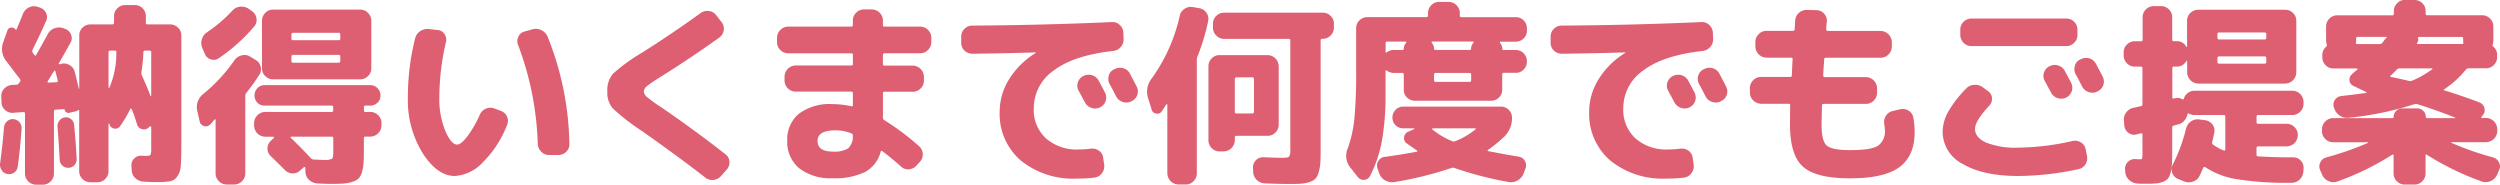
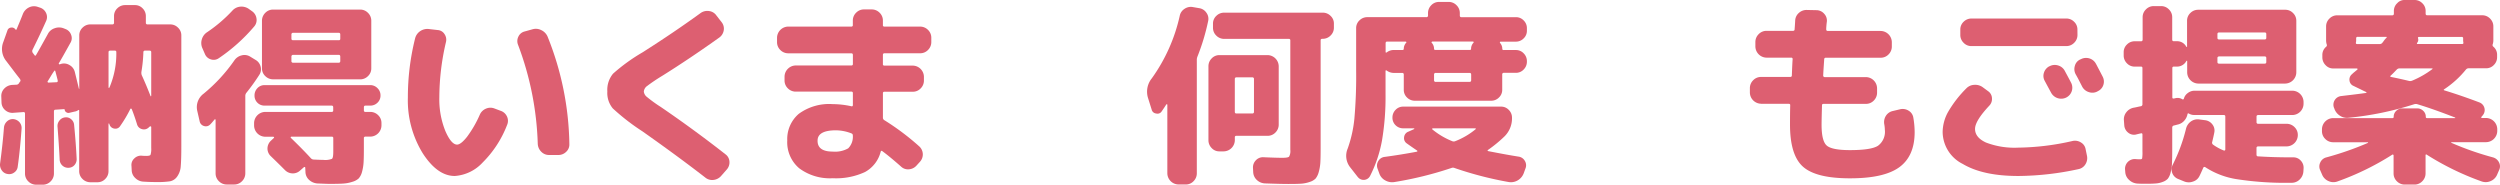
<svg xmlns="http://www.w3.org/2000/svg" width="378.899" height="28" viewBox="0 0 378.899 28">
  <g id="グループ_3519" data-name="グループ 3519" transform="translate(-145.371)">
    <path id="パス_2907" data-name="パス 2907" d="M146.538,26.32a1.255,1.255,0,0,1-.889-.546,1.443,1.443,0,0,1-.268-1.018c.279-2.068.471-3.9.589-5.476a1.442,1.442,0,0,1,.461-.932A1.265,1.265,0,0,1,147.4,18a1.4,1.4,0,0,1,.922.471,1.332,1.332,0,0,1,.321.975c-.161,2.207-.354,4.136-.589,5.776a1.2,1.2,0,0,1-.514.857A1.254,1.254,0,0,1,146.538,26.32Zm20.981-2.743c.375,0,.6-.054.664-.161a2.944,2.944,0,0,0,.107-1.05V19.194c0-.043-.021-.064-.075-.086a.135.135,0,0,0-.129,0l-.2.182a1.024,1.024,0,0,1-1.007.225,1.037,1.037,0,0,1-.739-.729c-.236-.772-.5-1.543-.8-2.3a.136.136,0,0,0-.107-.075.1.1,0,0,0-.107.043,19.1,19.1,0,0,1-1.543,2.6.837.837,0,0,1-.868.386.9.9,0,0,1-.75-.622l-.032-.118a.1.1,0,0,0-.075-.032c-.032,0-.043.021-.043.064v7.158a1.612,1.612,0,0,1-.493,1.179,1.582,1.582,0,0,1-1.168.5h-1.093a1.664,1.664,0,0,1-1.189-.5,1.623,1.623,0,0,1-.5-1.179V16.718c0-.118-.054-.139-.182-.054a1.22,1.22,0,0,1-.536.2l-.772.182a.553.553,0,0,1-.461-.086.488.488,0,0,1-.246-.386c0-.054-.043-.086-.118-.086l-1.275.086c-.161,0-.236.086-.236.268v9.408a1.664,1.664,0,0,1-.5,1.189,1.629,1.629,0,0,1-1.189.5h-1.007a1.664,1.664,0,0,1-1.189-.5,1.629,1.629,0,0,1-.5-1.189V17.169a.206.206,0,0,0-.236-.236l-1.6.118a1.636,1.636,0,0,1-1.189-.429,1.588,1.588,0,0,1-.536-1.136l-.032-.889a1.6,1.6,0,0,1,.439-1.211,1.791,1.791,0,0,1,1.189-.568l.654-.032a.459.459,0,0,0,.418-.268.818.818,0,0,1,.086-.118.3.3,0,0,1,.064-.086q.145-.177-.064-.45c-.214-.279-.557-.707-1.007-1.307s-.793-1.039-1.007-1.329a2.89,2.89,0,0,1-.471-2.9l.622-1.747a.61.61,0,0,1,.546-.45.65.65,0,0,1,.664.268c.075.086.139.086.182,0,.429-1.029.75-1.79.943-2.3a1.89,1.89,0,0,1,.9-1.007,1.71,1.71,0,0,1,1.318-.118l.354.118a1.505,1.505,0,0,1,.943.8,1.41,1.41,0,0,1,.032,1.211c-.686,1.543-1.382,3-2.068,4.383a.471.471,0,0,0,.032.471l.268.354c.075.118.161.107.236-.032.161-.257.75-1.307,1.779-3.172a1.755,1.755,0,0,1,1.007-.868,1.921,1.921,0,0,1,1.361-.011l.3.118a1.432,1.432,0,0,1,.857.868,1.348,1.348,0,0,1-.086,1.2c-.889,1.6-1.479,2.647-1.779,3.14-.021.075.021.129.118.15l.236-.075a1.594,1.594,0,0,1,1.275.182,1.631,1.631,0,0,1,.8,1.039c.139.557.343,1.4.622,2.55a.059.059,0,0,1,.054.032V5.306a1.582,1.582,0,0,1,.5-1.168,1.661,1.661,0,0,1,1.189-.493h3.311a.234.234,0,0,0,.268-.268v-1a1.582,1.582,0,0,1,.5-1.168A1.661,1.661,0,0,1,164.337.72h1.479a1.571,1.571,0,0,1,1.168.493,1.63,1.63,0,0,1,.493,1.168v1a.234.234,0,0,0,.268.268h3.429a1.612,1.612,0,0,1,1.179.493,1.582,1.582,0,0,1,.5,1.168V22.151c0,1.329-.032,2.315-.086,2.958a3.035,3.035,0,0,1-.536,1.586,1.737,1.737,0,0,1-1.082.729,12.343,12.343,0,0,1-1.972.118c-.707,0-1.393-.021-2.047-.064a1.85,1.85,0,0,1-1.243-.536,1.671,1.671,0,0,1-.557-1.211l-.032-.622a1.314,1.314,0,0,1,.418-1.136,1.423,1.423,0,0,1,1.125-.429A6.2,6.2,0,0,0,167.519,23.576ZM153.932,12.411c.161,0,.214-.1.182-.3-.075-.311-.193-.772-.354-1.361-.043-.139-.1-.15-.182-.032-.118.161-.289.418-.5.772s-.375.611-.471.772a.088.088,0,0,0-.011.129.14.14,0,0,0,.129.075Zm1.307,5.326a1.16,1.16,0,0,1,.9.268,1.22,1.22,0,0,1,.461.825c.182,1.854.311,3.568.386,5.154a1.329,1.329,0,0,1-.311.964,1.208,1.208,0,0,1-.9.429,1.283,1.283,0,0,1-1.361-1.211c-.075-1.618-.193-3.279-.321-4.972a1.272,1.272,0,0,1,.279-.964A1.226,1.226,0,0,1,155.239,17.736Zm6.719-4.522A13.082,13.082,0,0,0,163,7.857a.206.206,0,0,0-.236-.236h-.675c-.182,0-.268.075-.268.236v5.358c0,.043.021.054.054.054A.109.109,0,0,0,161.958,13.214Zm6.247,1.329c.043,0,.064-.021.086-.064V7.857c0-.161-.086-.236-.268-.236h-.654a.234.234,0,0,0-.268.268,21.579,21.579,0,0,1-.3,2.958,1.194,1.194,0,0,0,.054.5C167.348,12.411,167.787,13.482,168.2,14.543Z" transform="translate(0 0.052)" fill="#dd5f71" />
    <path id="パス_2908" data-name="パス 2908" d="M173.639,18.321l-.354-1.543a2.529,2.529,0,0,1,.943-2.636A24.9,24.9,0,0,0,178.9,9.085a1.855,1.855,0,0,1,1.114-.761,1.629,1.629,0,0,1,1.286.193l.772.471a1.618,1.618,0,0,1,.8,1.018,1.522,1.522,0,0,1-.182,1.254,30.751,30.751,0,0,1-1.982,2.754.775.775,0,0,0-.15.439V26.208a1.664,1.664,0,0,1-.5,1.189,1.629,1.629,0,0,1-1.189.5h-1.125a1.664,1.664,0,0,1-1.189-.5,1.629,1.629,0,0,1-.5-1.189V18.1c0-.043-.021-.064-.064-.086s-.064-.011-.086.032c-.021.021-.118.129-.279.321s-.3.343-.4.439a.9.9,0,0,1-.932.225A.92.92,0,0,1,173.639,18.321ZM181.6,1.648a1.591,1.591,0,0,1,.654,1.093,1.478,1.478,0,0,1-.354,1.211,26.413,26.413,0,0,1-5.358,4.8,1.334,1.334,0,0,1-1.2.182,1.4,1.4,0,0,1-.9-.8l-.386-.889a1.888,1.888,0,0,1-.086-1.35,1.909,1.909,0,0,1,.8-1.082,21.864,21.864,0,0,0,3.847-3.29,1.824,1.824,0,0,1,1.157-.579,1.944,1.944,0,0,1,1.275.311Zm2.818,19.631.471-.439a.076.076,0,0,0,.011-.118.13.13,0,0,0-.107-.064h-1.211a1.721,1.721,0,0,1-1.693-1.682v-.4a1.721,1.721,0,0,1,1.693-1.682h10.062a.206.206,0,0,0,.236-.236v-.45c0-.182-.075-.268-.236-.268H183.486a1.5,1.5,0,0,1-1.532-1.532,1.571,1.571,0,0,1,.439-1.114,1.458,1.458,0,0,1,1.093-.461h15.988a1.5,1.5,0,0,1,1.114.461,1.488,1.488,0,0,1,.461,1.114,1.458,1.458,0,0,1-.461,1.093,1.527,1.527,0,0,1-1.114.439h-.707c-.161,0-.236.086-.236.268v.45a.206.206,0,0,0,.236.236h.739a1.664,1.664,0,0,1,1.189.5,1.623,1.623,0,0,1,.5,1.179v.386a1.721,1.721,0,0,1-1.693,1.682h-.739a.21.21,0,0,0-.236.236v1.511c0,.911-.011,1.618-.043,2.143A7,7,0,0,1,198.242,26a2.409,2.409,0,0,1-.5.975,2.353,2.353,0,0,1-.964.514,5.51,5.51,0,0,1-1.425.268c-.5.032-1.2.043-2.09.043-.182,0-.782-.021-1.811-.064a2.059,2.059,0,0,1-1.232-.546,1.659,1.659,0,0,1-.546-1.2l-.032-.654c0-.043-.021-.064-.075-.086a.117.117,0,0,0-.139.032l-.536.471a1.616,1.616,0,0,1-1.168.461,1.672,1.672,0,0,1-1.168-.514c-.279-.279-.664-.664-1.168-1.157s-.836-.814-1-.975a1.576,1.576,0,0,1-.471-1.157A1.638,1.638,0,0,1,184.419,21.279Zm.354-9.323a1.653,1.653,0,0,1-1.189-.493,1.582,1.582,0,0,1-.5-1.168V3.073a1.664,1.664,0,0,1,.5-1.189,1.629,1.629,0,0,1,1.189-.5h13.2a1.623,1.623,0,0,1,1.179.5,1.629,1.629,0,0,1,.5,1.189V10.3a1.582,1.582,0,0,1-.5,1.168,1.655,1.655,0,0,1-1.179.493h-13.2Zm2.754,8.7c-.043,0-.064.021-.086.064s-.011.075.032.118c1.222,1.179,2.229,2.207,3.022,3.075a.594.594,0,0,0,.418.2c.868.043,1.361.054,1.479.054a2.848,2.848,0,0,0,1.3-.161c.139-.107.2-.482.2-1.114V20.882a.206.206,0,0,0-.236-.236h-6.129Zm.021-15.484v.622c0,.161.086.236.268.236h6.9a.206.206,0,0,0,.236-.236V5.173c0-.182-.075-.268-.236-.268h-6.9A.238.238,0,0,0,187.548,5.173Zm0,3.343V9.17a.234.234,0,0,0,.268.268h6.9c.161,0,.236-.086.236-.268V8.517c0-.182-.075-.268-.236-.268h-6.9A.243.243,0,0,0,187.548,8.517Z" transform="translate(1.992 0.067)" fill="#dd5f71" />
    <path id="パス_2909" data-name="パス 2909" d="M210.164,26.38q-2.636,0-4.865-3.461a15.288,15.288,0,0,1-2.24-8.465,36.727,36.727,0,0,1,1.093-8.915,1.856,1.856,0,0,1,.782-1.114,1.93,1.93,0,0,1,1.35-.311l1.307.15a1.312,1.312,0,0,1,1.018.611,1.482,1.482,0,0,1,.225,1.2,36.927,36.927,0,0,0-1.007,8.38,12.819,12.819,0,0,0,.9,5.079c.6,1.393,1.2,2.09,1.79,2.09.375,0,.879-.386,1.5-1.168a16.978,16.978,0,0,0,1.94-3.354,1.744,1.744,0,0,1,.932-.922,1.673,1.673,0,0,1,1.286-.032l.943.354a1.613,1.613,0,0,1,.964.868,1.54,1.54,0,0,1,.011,1.286,16.24,16.24,0,0,1-3.718,5.7A6.327,6.327,0,0,1,210.164,26.38Zm12.58-4.886a46.14,46.14,0,0,0-2.99-15,1.5,1.5,0,0,1,.054-1.232,1.411,1.411,0,0,1,.943-.782l1.157-.321a1.8,1.8,0,0,1,1.35.107,1.922,1.922,0,0,1,.964.964,45.2,45.2,0,0,1,3.311,16.309,1.477,1.477,0,0,1-.471,1.168,1.661,1.661,0,0,1-1.189.493h-1.425a1.623,1.623,0,0,1-1.179-.5A1.785,1.785,0,0,1,222.745,21.494Z" transform="translate(4.129 0.291)" fill="#dd5f71" />
    <path id="パス_2910" data-name="パス 2910" d="M236.564,19.778a32.742,32.742,0,0,1-4.468-3.461,3.675,3.675,0,0,1-.825-2.572,3.83,3.83,0,0,1,.868-2.69A27.49,27.49,0,0,1,236.6,7.83q4.71-2.99,8.787-5.947a1.747,1.747,0,0,1,1.286-.321,1.575,1.575,0,0,1,1.114.654l.825,1.061a1.552,1.552,0,0,1,.3,1.232,1.675,1.675,0,0,1-.686,1.082q-4.533,3.231-8.648,5.8a26.5,26.5,0,0,0-2.261,1.522,1.171,1.171,0,0,0-.514.847,1.176,1.176,0,0,0,.439.8,21.079,21.079,0,0,0,2.132,1.543q5.063,3.456,9.826,7.19a1.468,1.468,0,0,1,.579,1.093,1.61,1.61,0,0,1-.4,1.189l-.857.975a1.789,1.789,0,0,1-1.168.611,1.639,1.639,0,0,1-1.254-.375C243.25,24.578,240.078,22.253,236.564,19.778Z" transform="translate(6.147 0.11)" fill="#dd5f71" />
    <path id="パス_2911" data-name="パス 2911" d="M256.963,7.984a1.664,1.664,0,0,1-1.189-.5,1.629,1.629,0,0,1-.5-1.189V5.616a1.721,1.721,0,0,1,1.693-1.682h9.558a.206.206,0,0,0,.236-.236V3.012a1.623,1.623,0,0,1,.5-1.179,1.629,1.629,0,0,1,1.189-.5h1.179a1.664,1.664,0,0,1,1.189.5,1.623,1.623,0,0,1,.5,1.179V3.7a.206.206,0,0,0,.236.236h5.411a1.664,1.664,0,0,1,1.189.5,1.623,1.623,0,0,1,.5,1.179v.675a1.664,1.664,0,0,1-.5,1.189,1.629,1.629,0,0,1-1.189.5h-5.411c-.161,0-.236.086-.236.268V9.613a.206.206,0,0,0,.236.236h4.3a1.721,1.721,0,0,1,1.682,1.682v.589a1.664,1.664,0,0,1-.5,1.189,1.623,1.623,0,0,1-1.179.5h-4.3a.206.206,0,0,0-.236.236v3.7a.43.43,0,0,0,.236.386,37.775,37.775,0,0,1,5.24,3.933,1.647,1.647,0,0,1,.129,2.368l-.536.589a1.691,1.691,0,0,1-1.157.546,1.514,1.514,0,0,1-1.179-.429c-1.147-1.007-2.09-1.79-2.84-2.336-.118-.075-.193-.043-.236.118a4.868,4.868,0,0,1-2.368,3.054,10.387,10.387,0,0,1-4.886.943,7.779,7.779,0,0,1-5.079-1.5,5.16,5.16,0,0,1-1.822-4.222,5.025,5.025,0,0,1,1.736-4.029,7.776,7.776,0,0,1,5.165-1.479,13.205,13.205,0,0,1,2.807.321c.161.043.236-.032.236-.2V14.028a.206.206,0,0,0-.236-.236H258.1a1.664,1.664,0,0,1-1.189-.5,1.629,1.629,0,0,1-.5-1.189V11.51A1.721,1.721,0,0,1,258.1,9.828h8.433a.206.206,0,0,0,.236-.236V8.252c0-.182-.075-.268-.236-.268Zm6.74,14.895a4.031,4.031,0,0,0,2.357-.493,2.482,2.482,0,0,0,.7-1.94.308.308,0,0,0-.2-.321,6.668,6.668,0,0,0-2.336-.471c-1.875,0-2.807.525-2.807,1.564C261.4,22.322,262.171,22.879,263.7,22.879Z" transform="translate(7.865 0.095)" fill="#dd5f71" />
-     <path id="パス_2912" data-name="パス 2912" d="M283.035,7.921a1.718,1.718,0,0,1-1.211-.471,1.562,1.562,0,0,1-.5-1.189V5.317a1.571,1.571,0,0,1,.493-1.168,1.612,1.612,0,0,1,1.168-.493q10.657-.064,21.2-.536a1.532,1.532,0,0,1,1.179.45,1.636,1.636,0,0,1,.536,1.157l.032.943a1.705,1.705,0,0,1-.429,1.232,1.775,1.775,0,0,1-1.168.6q-6.011.675-9.012,2.979a6.924,6.924,0,0,0-3,5.7,5.821,5.821,0,0,0,1.854,4.576,7.016,7.016,0,0,0,4.9,1.672,15.539,15.539,0,0,0,1.9-.118,1.681,1.681,0,0,1,1.232.311,1.5,1.5,0,0,1,.632,1.082l.15,1.039a1.691,1.691,0,0,1-.343,1.286,1.6,1.6,0,0,1-1.136.664,20.208,20.208,0,0,1-2.668.15,12.575,12.575,0,0,1-8.508-2.754,9.309,9.309,0,0,1-3.183-7.426,9.264,9.264,0,0,1,1.436-4.886,12.327,12.327,0,0,1,4.008-3.965q.032,0,.032-.064a.028.028,0,0,0-.032-.032Q288.242,7.862,283.035,7.921ZM299.847,11.3a1.68,1.68,0,0,1,1.307-.118,1.651,1.651,0,0,1,1.007.825c.214.4.547,1.007.975,1.832a1.6,1.6,0,0,1,.064,1.275,1.617,1.617,0,0,1-.857.943,1.683,1.683,0,0,1-1.307.064,1.708,1.708,0,0,1-.975-.857c-.1-.182-.418-.761-.943-1.747A1.53,1.53,0,0,1,299,12.271a1.65,1.65,0,0,1,.825-.975Zm7.051-.354c.654,1.243.986,1.886,1.007,1.929a1.565,1.565,0,0,1,.107,1.275,1.539,1.539,0,0,1-.847.943l-.086.054a1.628,1.628,0,0,1-1.286.075,1.726,1.726,0,0,1-1-.847c-.1-.193-.257-.5-.471-.922s-.386-.718-.5-.922a1.689,1.689,0,0,1-.139-1.275,1.463,1.463,0,0,1,.814-.975l.086-.032a1.73,1.73,0,0,1,1.307-.129A1.617,1.617,0,0,1,306.9,10.943Z" transform="translate(9.729 0.223)" fill="#dd5f71" />
    <path id="パス_2913" data-name="パス 2913" d="M308.307,16.539l-.568-1.811a3.212,3.212,0,0,1,.589-2.925,25.8,25.8,0,0,0,4.233-9.473,1.627,1.627,0,0,1,.729-1.061A1.683,1.683,0,0,1,314.543,1l.986.171a1.6,1.6,0,0,1,1.082.7,1.546,1.546,0,0,1,.257,1.254,32.418,32.418,0,0,1-1.6,5.326,1.487,1.487,0,0,0-.118.471V26.2a1.653,1.653,0,0,1-.493,1.189,1.582,1.582,0,0,1-1.168.5h-1.125a1.721,1.721,0,0,1-1.682-1.693V15.811a.071.071,0,0,0-.064-.075.106.106,0,0,0-.086.011q-.354.563-.707,1.061a.743.743,0,0,1-.847.321A.766.766,0,0,1,308.307,16.539Zm10.266,6.333a1.543,1.543,0,0,1-1.168-.5,1.655,1.655,0,0,1-.493-1.179V9.971a1.653,1.653,0,0,1,.493-1.189,1.582,1.582,0,0,1,1.168-.5h7.308a1.721,1.721,0,0,1,1.682,1.693v8.851a1.664,1.664,0,0,1-.5,1.189,1.623,1.623,0,0,1-1.179.5h-4.736a.206.206,0,0,0-.236.236v.439a1.721,1.721,0,0,1-1.682,1.682Zm5.122,3.14-.032-.622a1.524,1.524,0,0,1,.439-1.168,1.453,1.453,0,0,1,1.157-.461c1.425.064,2.368.086,2.84.086.568,0,.922-.054,1.039-.182a1.761,1.761,0,0,0,.182-1.039V6.06a.206.206,0,0,0-.236-.236H319.29a1.664,1.664,0,0,1-1.189-.5,1.623,1.623,0,0,1-.5-1.179V3.509a1.582,1.582,0,0,1,.5-1.168,1.661,1.661,0,0,1,1.189-.493h14.948a1.653,1.653,0,0,1,1.189.493,1.559,1.559,0,0,1,.5,1.168v.622a1.623,1.623,0,0,1-.5,1.179,1.629,1.629,0,0,1-1.189.5h-.054c-.182,0-.268.075-.268.236V22.433c0,.911-.011,1.618-.043,2.132a6.8,6.8,0,0,1-.246,1.447,2.74,2.74,0,0,1-.471.975,2.136,2.136,0,0,1-.889.514,4.884,4.884,0,0,1-1.318.268c-.461.032-1.114.043-1.94.043s-1.982-.032-3.525-.086a1.882,1.882,0,0,1-1.232-.514A1.712,1.712,0,0,1,323.695,26.012Zm-2.786-14.091v4.94c0,.182.075.268.236.268h2.4a.234.234,0,0,0,.268-.268v-4.94a.234.234,0,0,0-.268-.268h-2.4C320.994,11.653,320.908,11.739,320.908,11.921Z" transform="translate(11.61 0.07)" fill="#dd5f71" />
    <path id="パス_2914" data-name="パス 2914" d="M337.548,26.834l-1.157-1.479a2.8,2.8,0,0,1-.386-2.872,19.053,19.053,0,0,0,1.007-4.49,73.158,73.158,0,0,0,.268-7.351v-6.4a1.582,1.582,0,0,1,.5-1.168,1.661,1.661,0,0,1,1.189-.493h8.937a.234.234,0,0,0,.268-.268V1.963a1.653,1.653,0,0,1,.493-1.189,1.582,1.582,0,0,1,1.168-.5h1.479a1.623,1.623,0,0,1,1.179.5,1.629,1.629,0,0,1,.5,1.189v.354c0,.182.075.268.236.268H361.5a1.571,1.571,0,0,1,1.168.493,1.613,1.613,0,0,1,.493,1.168v.386a1.571,1.571,0,0,1-.493,1.168,1.612,1.612,0,0,1-1.168.493h-2.336c-.043,0-.064.021-.086.075a.1.1,0,0,0,0,.107,1.342,1.342,0,0,1,.354.889.177.177,0,0,0,.2.2H361.5a1.582,1.582,0,0,1,1.168.5,1.655,1.655,0,0,1,.493,1.179v.086a1.653,1.653,0,0,1-.493,1.189,1.582,1.582,0,0,1-1.168.5h-1.811a.234.234,0,0,0-.268.268v2.3a1.571,1.571,0,0,1-.493,1.168,1.613,1.613,0,0,1-1.168.493H346.185A1.653,1.653,0,0,1,345,14.768a1.582,1.582,0,0,1-.5-1.168V11.3c0-.182-.075-.268-.236-.268h-1.307a1.812,1.812,0,0,1-1.039-.354c-.118-.075-.182-.043-.182.086v3.461a39.391,39.391,0,0,1-.536,7.04,19.609,19.609,0,0,1-1.811,5.39,1.1,1.1,0,0,1-1.832.182Zm8.9-3.858c.139-.043.161-.1.064-.182q-.675-.45-1.575-1.093a.952.952,0,0,1-.386-.943.988.988,0,0,1,.654-.825l.857-.386a.1.1,0,0,0,.032-.075c0-.032-.021-.043-.054-.043h-1.629a1.611,1.611,0,0,1-1.157-.471,1.576,1.576,0,0,1-.471-1.157,1.636,1.636,0,0,1,.471-1.168,1.554,1.554,0,0,1,1.157-.493h14.83a1.571,1.571,0,0,1,1.168.493,1.612,1.612,0,0,1,.493,1.168,3.844,3.844,0,0,1-1.125,2.84,19.752,19.752,0,0,1-2.518,2.068c-.1.075-.075.139.064.182,1.811.354,3.333.632,4.554.825a1.288,1.288,0,0,1,.975.654,1.265,1.265,0,0,1,.086,1.157l-.268.739a2.106,2.106,0,0,1-.9,1.05,2.005,2.005,0,0,1-1.35.257,53.808,53.808,0,0,1-8.23-2.132.6.6,0,0,0-.471,0,54.236,54.236,0,0,1-8.648,2.132,2.114,2.114,0,0,1-1.393-.257,1.9,1.9,0,0,1-.889-1.05l-.268-.739a1.291,1.291,0,0,1,.118-1.136,1.264,1.264,0,0,1,.975-.632C343.27,23.534,344.878,23.277,346.453,22.976ZM341.984,6.281c-.161,0-.236.086-.236.268V7.825c0,.139.054.171.182.086a1.763,1.763,0,0,1,1.039-.354H344.3a.177.177,0,0,0,.2-.2,1.363,1.363,0,0,1,.354-.889c.043-.021.054-.054.032-.107s-.054-.075-.086-.075Zm13.03,0h-6.183c-.043,0-.075.021-.107.075a.07.07,0,0,0,.011.107,1.342,1.342,0,0,1,.354.889.177.177,0,0,0,.2.2H354.5a.177.177,0,0,0,.2-.2,1.363,1.363,0,0,1,.354-.889c.043-.021.043-.054.032-.107A.09.09,0,0,0,355.015,6.281ZM348.885,19.43c-.043,0-.064.021-.075.075s0,.086.043.107a11.42,11.42,0,0,0,3.022,1.779.612.612,0,0,0,.471-.032,11.177,11.177,0,0,0,3.022-1.779c.1-.1.064-.15-.086-.15Zm5.829-7.308V11.3c0-.182-.075-.268-.236-.268h-5.122a.234.234,0,0,0-.268.268v.825a.234.234,0,0,0,.268.268h5.122C354.639,12.389,354.715,12.293,354.715,12.122Z" transform="translate(13.627 0.019)" fill="#dd5f71" />
-     <path id="パス_2915" data-name="パス 2915" d="M366.4,7.921a1.718,1.718,0,0,1-1.211-.471,1.562,1.562,0,0,1-.5-1.189V5.317a1.571,1.571,0,0,1,.493-1.168,1.612,1.612,0,0,1,1.168-.493q10.657-.064,21.2-.536a1.57,1.57,0,0,1,1.189.45,1.636,1.636,0,0,1,.536,1.157l.032.943a1.705,1.705,0,0,1-.429,1.232,1.775,1.775,0,0,1-1.168.6q-6.011.675-9.012,2.979a6.924,6.924,0,0,0-3,5.7,5.857,5.857,0,0,0,1.854,4.576,7.016,7.016,0,0,0,4.9,1.672,15.538,15.538,0,0,0,1.9-.118,1.681,1.681,0,0,1,1.232.311,1.5,1.5,0,0,1,.632,1.082l.15,1.039a1.737,1.737,0,0,1-.343,1.286,1.6,1.6,0,0,1-1.136.664,20.208,20.208,0,0,1-2.668.15,12.575,12.575,0,0,1-8.508-2.754,9.309,9.309,0,0,1-3.183-7.426,9.264,9.264,0,0,1,1.436-4.886,12.224,12.224,0,0,1,4.008-3.965q.032,0,.032-.064a.028.028,0,0,0-.032-.032C373.059,7.814,369.887,7.878,366.4,7.921ZM383.228,11.3a1.68,1.68,0,0,1,1.307-.118,1.651,1.651,0,0,1,1.007.825c.214.4.547,1.007.975,1.832a1.661,1.661,0,0,1-.793,2.218,1.735,1.735,0,0,1-2.282-.793c-.1-.182-.418-.761-.943-1.747a1.53,1.53,0,0,1-.118-1.243,1.632,1.632,0,0,1,.836-.975Zm7.04-.354c.654,1.243.986,1.886,1.007,1.929a1.607,1.607,0,0,1,.107,1.275,1.567,1.567,0,0,1-.847.943l-.086.054a1.628,1.628,0,0,1-1.286.075,1.7,1.7,0,0,1-1-.847c-.1-.193-.257-.5-.471-.922s-.386-.718-.5-.922a1.64,1.64,0,0,1-.129-1.275,1.463,1.463,0,0,1,.814-.975l.086-.032a1.73,1.73,0,0,1,1.307-.129A1.6,1.6,0,0,1,390.268,10.943Z" transform="translate(15.696 0.223)" fill="#dd5f71" />
    <path id="パス_2916" data-name="パス 2916" d="M394.552,15.619a1.721,1.721,0,0,1-1.682-1.693v-.675a1.664,1.664,0,0,1,.5-1.189,1.623,1.623,0,0,1,1.179-.5h4.415c.182,0,.268-.075.268-.236.043-1.125.075-1.94.118-2.454a.206.206,0,0,0-.236-.236h-3.729a1.721,1.721,0,0,1-1.682-1.693V6.264a1.664,1.664,0,0,1,.5-1.189,1.623,1.623,0,0,1,1.179-.5h4c.182,0,.268-.075.268-.236.021-.279.054-.707.086-1.3a1.618,1.618,0,0,1,.568-1.189,1.71,1.71,0,0,1,1.243-.439L403,1.442a1.56,1.56,0,0,1,1.136.546,1.511,1.511,0,0,1,.4,1.2c-.021.139-.043.321-.064.568s-.032.429-.032.568c0,.182.075.268.236.268h8.026a1.721,1.721,0,0,1,1.682,1.693v.675a1.664,1.664,0,0,1-.5,1.189,1.623,1.623,0,0,1-1.179.5H404.4a.234.234,0,0,0-.268.268c-.075,1.125-.129,1.918-.15,2.4a.234.234,0,0,0,.268.268h6.215a1.721,1.721,0,0,1,1.682,1.693v.675a1.664,1.664,0,0,1-.5,1.189,1.623,1.623,0,0,1-1.179.5h-6.4c-.182,0-.268.064-.268.2q-.064,2.25-.064,2.958,0,2.459.772,3.15c.514.461,1.682.7,3.525.7,2.132,0,3.547-.214,4.243-.654a2.624,2.624,0,0,0,1.05-2.422,5.258,5.258,0,0,0-.086-.836,1.784,1.784,0,0,1,.246-1.286,1.643,1.643,0,0,1,1.05-.729l1.125-.268a1.676,1.676,0,0,1,1.275.225,1.476,1.476,0,0,1,.707,1.05,13.255,13.255,0,0,1,.2,2.186q0,3.633-2.325,5.326t-7.5,1.682c-3.418,0-5.776-.589-7.094-1.757s-1.972-3.3-1.972-6.376q0-1.865.032-2.958c0-.139-.075-.2-.236-.2h-4.2Z" transform="translate(17.712 0.101)" fill="#dd5f71" />
    <path id="パス_2917" data-name="パス 2917" d="M431.6,26.484q-5.352,0-8.412-1.822a5.472,5.472,0,0,1-3.054-4.843,6.406,6.406,0,0,1,.814-3.022,17.283,17.283,0,0,1,2.765-3.579,1.753,1.753,0,0,1,1.211-.546,1.923,1.923,0,0,1,1.307.375l.8.589a1.349,1.349,0,0,1,.579,1.05,1.46,1.46,0,0,1-.4,1.136c-1.447,1.543-2.165,2.711-2.165,3.525,0,.868.547,1.554,1.661,2.068a12.017,12.017,0,0,0,4.886.772,38.5,38.5,0,0,0,8.23-1.007,1.676,1.676,0,0,1,1.275.225,1.461,1.461,0,0,1,.707,1.018l.2.975a1.738,1.738,0,0,1-.225,1.307,1.585,1.585,0,0,1-1.05.739A44.034,44.034,0,0,1,431.6,26.484Zm8.969-21.367a1.622,1.622,0,0,1-.5,1.179,1.622,1.622,0,0,1-1.179.5H424.491a1.582,1.582,0,0,1-1.179-.5,1.622,1.622,0,0,1-.5-1.179V4.281a1.582,1.582,0,0,1,.5-1.168,1.655,1.655,0,0,1,1.179-.493h14.391a1.612,1.612,0,0,1,1.179.493,1.582,1.582,0,0,1,.5,1.168Zm-4.233,4.736a1.68,1.68,0,0,1,1.307-.118,1.651,1.651,0,0,1,1.007.825c.214.4.547,1.007.975,1.832a1.661,1.661,0,0,1-.793,2.218,1.735,1.735,0,0,1-2.282-.793c-.1-.182-.418-.761-.943-1.747a1.53,1.53,0,0,1-.118-1.243,1.65,1.65,0,0,1,.825-.975h.021Zm7.04-.364c.654,1.243.986,1.886,1.007,1.929a1.608,1.608,0,0,1,.107,1.275,1.567,1.567,0,0,1-.847.943l-.086.054a1.628,1.628,0,0,1-1.286.075,1.7,1.7,0,0,1-1-.847c-.1-.193-.257-.5-.471-.922s-.386-.718-.5-.922a1.64,1.64,0,0,1-.129-1.275,1.463,1.463,0,0,1,.814-.975l.086-.032a1.708,1.708,0,0,1,1.3-.129A1.658,1.658,0,0,1,443.372,9.489Z" transform="translate(19.663 0.188)" fill="#dd5f71" />
    <path id="パス_2918" data-name="パス 2918" d="M447.4,10.033a1.582,1.582,0,0,1-1.168-.5,1.655,1.655,0,0,1-.493-1.179v-.5a1.571,1.571,0,0,1,.493-1.168,1.613,1.613,0,0,1,1.168-.493h.975c.161,0,.236-.086.236-.268V2.542a1.623,1.623,0,0,1,.5-1.179,1.623,1.623,0,0,1,1.179-.5h1.125a1.623,1.623,0,0,1,1.179.5,1.623,1.623,0,0,1,.5,1.179V5.918c0,.182.075.268.236.268h.45a1.545,1.545,0,0,1,1.447.836.1.1,0,0,0,.075.032c.032,0,.043-.021.043-.064V3.078a1.582,1.582,0,0,1,.5-1.168,1.655,1.655,0,0,1,1.179-.493h13.2a1.612,1.612,0,0,1,1.179.493,1.6,1.6,0,0,1,.5,1.168v7.844a1.721,1.721,0,0,1-1.682,1.682H457.045a1.721,1.721,0,0,1-1.682-1.682V9.207c0-.043-.011-.064-.043-.064a.1.1,0,0,0-.075.032,1.6,1.6,0,0,1-1.447.857h-.45a.206.206,0,0,0-.236.236v4.415c0,.161.075.214.236.182a.21.21,0,0,0,.075-.011.209.209,0,0,1,.075-.011,1.352,1.352,0,0,1,1.093.118.152.152,0,0,0,.15.043.136.136,0,0,0,.118-.107,1.553,1.553,0,0,1,.611-.868,1.666,1.666,0,0,1,1.018-.343h14.83A1.721,1.721,0,0,1,473,15.369v.321a1.721,1.721,0,0,1-1.682,1.682h-5.176c-.182,0-.268.075-.268.236v.825a.234.234,0,0,0,.268.268h4.3a1.664,1.664,0,0,1,1.189.5,1.622,1.622,0,0,1,.5,1.179v.064a1.721,1.721,0,0,1-1.693,1.682h-4.3c-.182,0-.268.086-.268.236v1.007a.234.234,0,0,0,.268.268c1.543.1,3.215.15,5.036.15h.268a1.471,1.471,0,0,1,1.136.493,1.555,1.555,0,0,1,.429,1.168l-.032.5a1.839,1.839,0,0,1-.568,1.2,1.692,1.692,0,0,1-1.211.493h-.182a48.092,48.092,0,0,1-8.069-.536,12.111,12.111,0,0,1-4.843-1.832.2.2,0,0,0-.3.086c-.236.546-.429.964-.568,1.243a1.6,1.6,0,0,1-1,.857,1.835,1.835,0,0,1-1.35-.032l-.943-.386a1.557,1.557,0,0,1-.772-2.132,25.486,25.486,0,0,0,2.015-5.444,1.885,1.885,0,0,1,.739-1.114,1.726,1.726,0,0,1,1.275-.311l.889.118a1.6,1.6,0,0,1,1.093.632,1.48,1.48,0,0,1,.3,1.2q-.113.595-.321,1.447a.368.368,0,0,0,.118.418,7.7,7.7,0,0,0,1.629.889c.161.043.236-.021.236-.182V17.6c0-.161-.086-.236-.268-.236h-4.4a1.5,1.5,0,0,1-.825-.2c-.118-.075-.2-.064-.236.064a2.021,2.021,0,0,1-.471.975,1.826,1.826,0,0,1-.922.589c-.075.021-.193.043-.343.086s-.257.064-.343.086a.3.3,0,0,0-.236.321v3.161c0,.911-.011,1.618-.032,2.143a6.629,6.629,0,0,1-.2,1.447,2.648,2.648,0,0,1-.418.964,1.889,1.889,0,0,1-.772.5,3.581,3.581,0,0,1-1.114.246c-.386.032-.922.043-1.618.043q-.627,0-1.157-.032a1.994,1.994,0,0,1-1.243-.568,1.724,1.724,0,0,1-.568-1.211l-.032-.386a1.475,1.475,0,0,1,1.6-1.543,6.552,6.552,0,0,0,.686.032c.182,0,.279-.043.311-.15a6.185,6.185,0,0,0,.043-1.061V20.352c0-.182-.075-.246-.236-.2-.354.075-.611.139-.772.182a1.391,1.391,0,0,1-1.168-.3,1.541,1.541,0,0,1-.579-1.093l-.054-.739a1.728,1.728,0,0,1,.386-1.275,1.8,1.8,0,0,1,1.157-.675c.118-.021.289-.054.514-.107s.4-.086.514-.107a.281.281,0,0,0,.236-.3V10.268a.206.206,0,0,0-.236-.236Zm12.548-4.94v.589c0,.161.086.236.268.236h6.869c.182,0,.268-.075.268-.236V5.093c0-.161-.086-.236-.268-.236h-6.869C460.045,4.857,459.949,4.932,459.949,5.093Zm0,3.633v.622c0,.161.086.236.268.236h6.869c.182,0,.268-.075.268-.236V8.725c0-.161-.086-.236-.268-.236h-6.869C460.045,8.5,459.949,8.575,459.949,8.725Z" transform="translate(21.496 0.062)" fill="#dd5f71" />
    <path id="パス_2919" data-name="パス 2919" d="M473.871,26.553l-.321-.739a1.339,1.339,0,0,1,0-1.179,1.362,1.362,0,0,1,.889-.772,47.027,47.027,0,0,0,6.365-2.218c0-.043-.021-.064-.064-.086H475.5a1.664,1.664,0,0,1-1.189-.5,1.623,1.623,0,0,1-.5-1.179v-.3A1.721,1.721,0,0,1,475.5,17.9h9c.118,0,.182-.064.182-.2a1.2,1.2,0,0,1,.386-.9,1.3,1.3,0,0,1,.922-.375h2.25a1.3,1.3,0,0,1,.922.375,1.2,1.2,0,0,1,.386.9c0,.139.064.2.182.2h4.265a.065.065,0,0,0,0-.086q-3.343-1.3-5.711-2.015a.808.808,0,0,0-.5,0,47.45,47.45,0,0,1-9.923,2.047,1.9,1.9,0,0,1-1.329-.311,2.032,2.032,0,0,1-.857-1.114l-.054-.118a1.319,1.319,0,0,1,1.114-1.747c1.543-.182,2.8-.332,3.761-.471.043,0,.064-.021.064-.054s-.021-.064-.064-.086l-1.9-.922a.991.991,0,0,1-.611-.814,1.043,1.043,0,0,1,.375-.964c.075-.075.2-.193.386-.343s.311-.257.418-.343a.105.105,0,0,0,.032-.118c-.021-.043-.043-.064-.086-.064h-3.579a1.543,1.543,0,0,1-1.168-.5,1.655,1.655,0,0,1-.493-1.179V8.369a1.591,1.591,0,0,1,.568-1.275.307.307,0,0,0,.086-.386,2.061,2.061,0,0,1-.086-.589V4a1.623,1.623,0,0,1,.5-1.179,1.629,1.629,0,0,1,1.189-.5h8.347c.161,0,.236-.086.236-.268V1.661a1.582,1.582,0,0,1,.5-1.168A1.462,1.462,0,0,1,486.365,0h1.479a1.612,1.612,0,0,1,1.179.493,1.582,1.582,0,0,1,.5,1.168v.386c0,.182.075.268.236.268h8.348a1.622,1.622,0,0,1,1.179.5,1.622,1.622,0,0,1,.5,1.179V6.1a2.007,2.007,0,0,1-.086.589.307.307,0,0,0,.086.386,1.576,1.576,0,0,1,.568,1.275v.321a1.612,1.612,0,0,1-.493,1.179,1.582,1.582,0,0,1-1.168.5h-2.636a.527.527,0,0,0-.418.182,14.544,14.544,0,0,1-3.29,2.99c-.118.075-.107.139.032.182q2.54.772,5.326,1.832a1.232,1.232,0,0,1,.482,1.929l-.2.236a.105.105,0,0,0-.032.118c.021.043.043.064.086.064h.654a1.721,1.721,0,0,1,1.682,1.682v.3a1.721,1.721,0,0,1-1.682,1.682h-5.24c-.043.021-.064.043-.064.086a44.874,44.874,0,0,0,6.333,2.218,1.437,1.437,0,0,1,.922.772,1.273,1.273,0,0,1,0,1.179l-.321.739a1.826,1.826,0,0,1-1,.922,1.807,1.807,0,0,1-1.318.032,41.4,41.4,0,0,1-8.315-4.051c-.118-.075-.182-.043-.182.118v2.722a1.664,1.664,0,0,1-.5,1.189,1.623,1.623,0,0,1-1.179.5h-1.479a1.664,1.664,0,0,1-1.189-.5,1.629,1.629,0,0,1-.5-1.189V23.564a.121.121,0,0,0-.075-.129.1.1,0,0,0-.129.011,40.893,40.893,0,0,1-8.294,4.051,1.757,1.757,0,0,1-1.318-.032A1.8,1.8,0,0,1,473.871,26.553Zm9.323-20.37a2.537,2.537,0,0,1,.386-.45c.043-.043.054-.075.043-.107s-.032-.043-.075-.043h-4.318a.206.206,0,0,0-.236.236v.268a1.235,1.235,0,0,1-.032.321c-.043.182.021.268.182.268h3.408a.485.485,0,0,0,.418-.2A3.6,3.6,0,0,0,483.193,6.183Zm7.34,4.3c.075-.075.043-.118-.086-.118h-4.886a.577.577,0,0,0-.418.182c-.3.311-.6.622-.922.922-.118.075-.086.15.086.2.707.139,1.6.332,2.668.589a.78.78,0,0,0,.5-.032A13.907,13.907,0,0,0,490.533,10.48Zm4.447-4.886h-6.429c-.161,0-.214.064-.182.2a.708.708,0,0,1-.118.675c-.1.139-.064.2.118.2h6.687c.161,0,.214-.086.182-.268a1.292,1.292,0,0,1-.032-.321V5.829A.2.2,0,0,0,494.98,5.594Z" transform="translate(23.476)" fill="#dd5f71" />
  </g>
</svg>